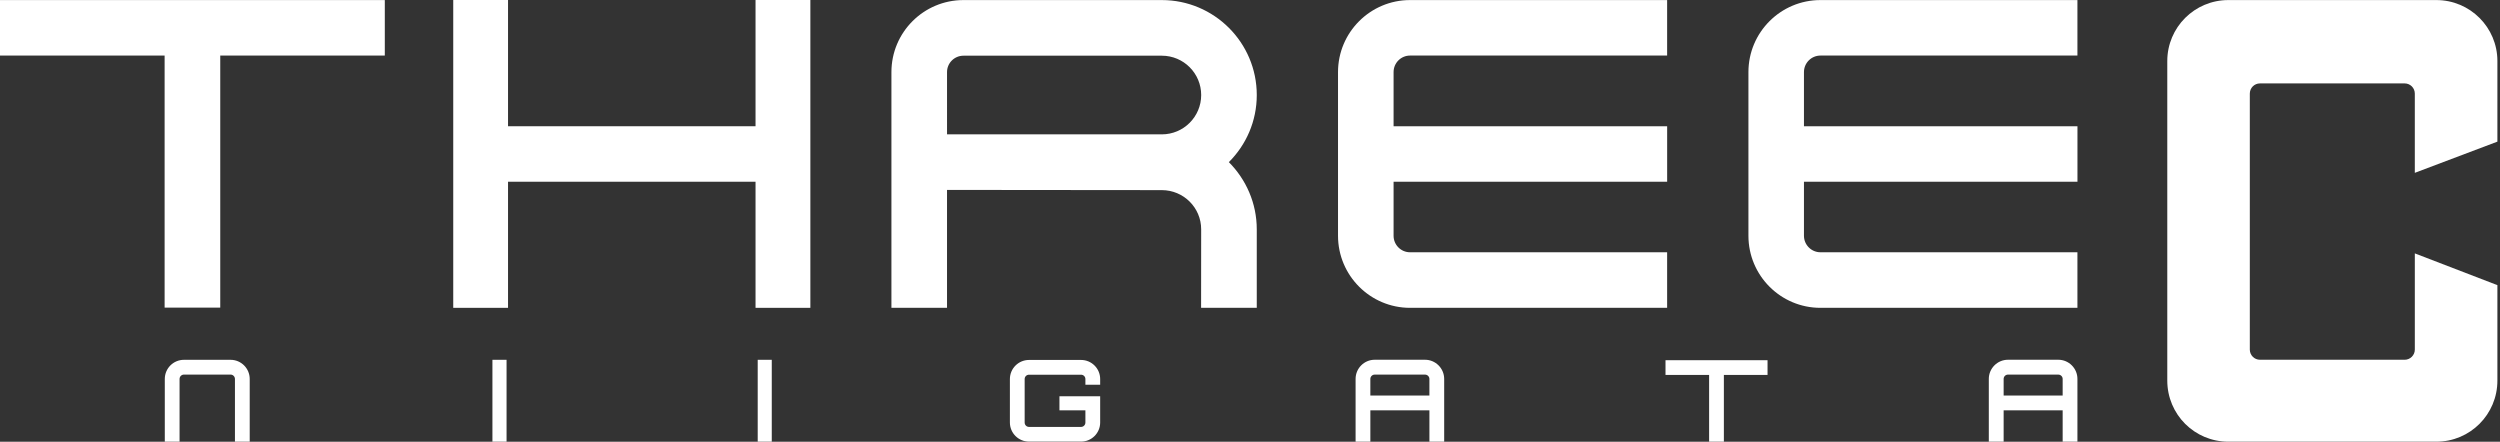
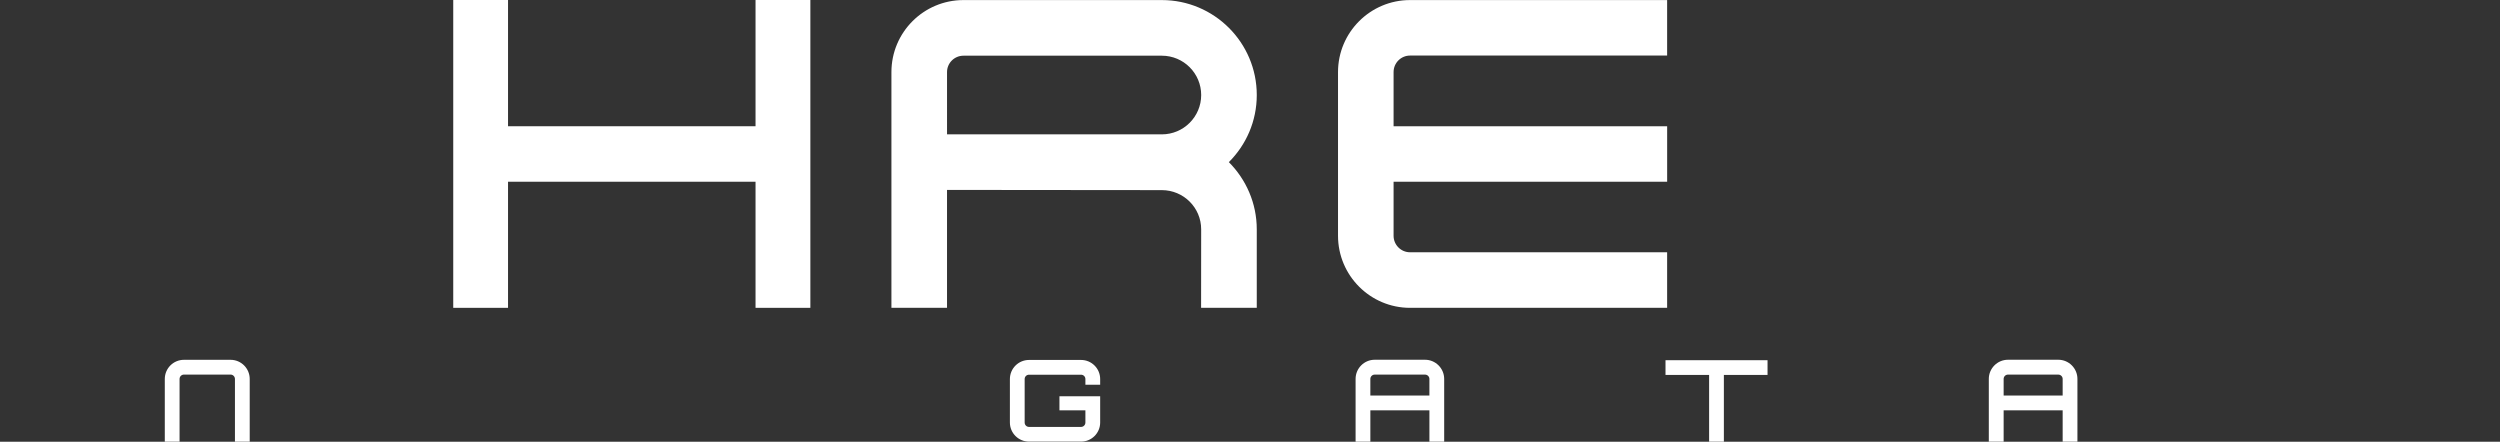
<svg xmlns="http://www.w3.org/2000/svg" version="1.1" x="0px" y="0px" viewBox="0 0 266 47" style="enable-background:new 0 0 266 47;" xml:space="preserve">
  <rect x="0" y="0" width="266" height="47" fill="#333333" stroke="none" />
  <style type="text/css">
	.st0{fill:#FFFFFF;}
</style>
-   <path class="st0" d="M259.227,0.007h-22.132c-3.596,0-6.496,2.911-6.496,6.485v34.004c0,3.596,2.9,6.5,6.496,6.5h22.132  c3.593,0,6.496-2.904,6.496-6.5V30.34l-8.786-3.38v10.238c0,0.588-0.484,1.08-1.08,1.08H240.46c-0.599,0-1.08-0.491-1.08-1.08V9.962  c0-0.603,0.48-1.087,1.08-1.087h15.397c0.596,0,1.08,0.484,1.08,1.087v8.429l8.786-3.321V6.492  C265.723,2.919,262.819,0.007,259.227,0.007z" />
-   <polygon class="st0" points="0,0.007 0,5.911 17.515,5.911 17.515,32.73 23.435,32.73 23.435,32.73 23.435,5.911 40.943,5.911   40.943,0.007 " />
  <path class="st0" d="M130.75,17.251c1.832-1.824,2.971-4.348,2.971-7.14c0-5.577-4.527-10.104-10.104-10.104h-21.104  c-4.233,0-7.665,3.432-7.665,7.662v25.084h5.915V20.207l22.854,0.022c2.316,0,4.188,1.869,4.188,4.169l-0.008,8.354h5.923v-8.354  C133.721,21.621,132.582,19.09,130.75,17.251z M100.764,7.669c0-0.961,0.782-1.743,1.75-1.743h21.104  c2.316,0,4.188,1.876,4.188,4.185s-1.873,4.185-4.188,4.185h-22.854V7.669z" />
  <path class="st0" d="M177.385,19.336v-5.904h-29.108V7.669c0-0.968,0.782-1.757,1.75-1.757h27.355V0.007h-27.355  c-4.222,0-7.662,3.432-7.662,7.662v17.415c0,4.237,3.44,7.669,7.662,7.669h27.355v-5.912h-27.355c-0.968,0-1.75-0.789-1.75-1.757  v-5.748H177.385z" />
-   <path class="st0" d="M221.042,19.336v-5.904h-29.101V7.669c0-0.968,0.786-1.757,1.754-1.757h27.343V0.007h-27.343  c-4.229,0-7.662,3.432-7.662,7.662v17.415c0,4.237,3.432,7.669,7.662,7.669h27.343v-5.912h-27.343c-0.968,0-1.754-0.789-1.754-1.757  v-5.748H221.042z" />
  <polygon class="st0" points="80.389,0 80.389,13.432 54.054,13.432 54.054,0 48.225,0 48.225,32.753 54.054,32.753 54.054,19.336   80.389,19.336 80.389,32.753 86.223,32.753 86.223,0 " />
-   <rect x="52.394" y="38.285" class="st0" width="1.504" height="8.711" />
-   <rect x="80.62" y="38.285" class="st0" width="1.496" height="8.711" />
  <path class="st0" d="M24.533,39.855c0.253,0,0.465,0.209,0.465,0.469v6.671h1.571v-6.671c0-1.132-0.916-2.04-2.036-2.04h-4.959  c-1.128,0-2.04,0.908-2.04,2.04v6.671h1.571v-6.671c0-0.261,0.209-0.469,0.469-0.469H24.533z" />
  <path class="st0" d="M219.002,38.277h-5.353c-1.124,0-2.04,0.915-2.04,2.04v6.679h1.578V43.66h6.28v3.336h1.571v-6.679  C221.038,39.193,220.127,38.277,219.002,38.277z M219.467,42.082h-6.28v-1.764c0-0.253,0.205-0.461,0.462-0.461h5.353  c0.253,0,0.465,0.208,0.465,0.461V42.082z" />
  <path class="st0" d="M151.621,38.277h-5.35c-1.124,0-2.036,0.915-2.036,2.04v6.679h1.571V43.66h6.284v3.336h1.571v-6.679  C153.66,39.193,152.745,38.277,151.621,38.277z M152.089,42.082h-6.284v-1.764c0-0.253,0.208-0.461,0.465-0.461h5.35  c0.257,0,0.469,0.208,0.469,0.461V42.082z" />
  <polygon class="st0" points="177.21,38.322 177.21,39.893 181.849,39.893 181.849,46.996 183.42,46.996 183.42,46.996   183.42,39.893 188.066,39.893 188.066,38.322 " />
  <path class="st0" d="M112.725,43.66h2.762v1.295l0,0c0,0.261-0.209,0.469-0.462,0.469h-5.536c-0.261,0-0.465-0.209-0.465-0.469  v-4.624c0-0.26,0.205-0.462,0.465-0.462h5.536c0.253,0,0.462,0.201,0.462,0.462l0,0v0.603h1.571v-0.603  c0-1.124-0.912-2.033-2.033-2.033h-5.536c-1.124,0-2.036,0.908-2.036,2.033v4.624c0,1.124,0.912,2.033,2.036,2.033h4.955h0.581  c1.121,0,2.033-0.908,2.033-2.033v-2.792h-4.333V43.66z" />
</svg>